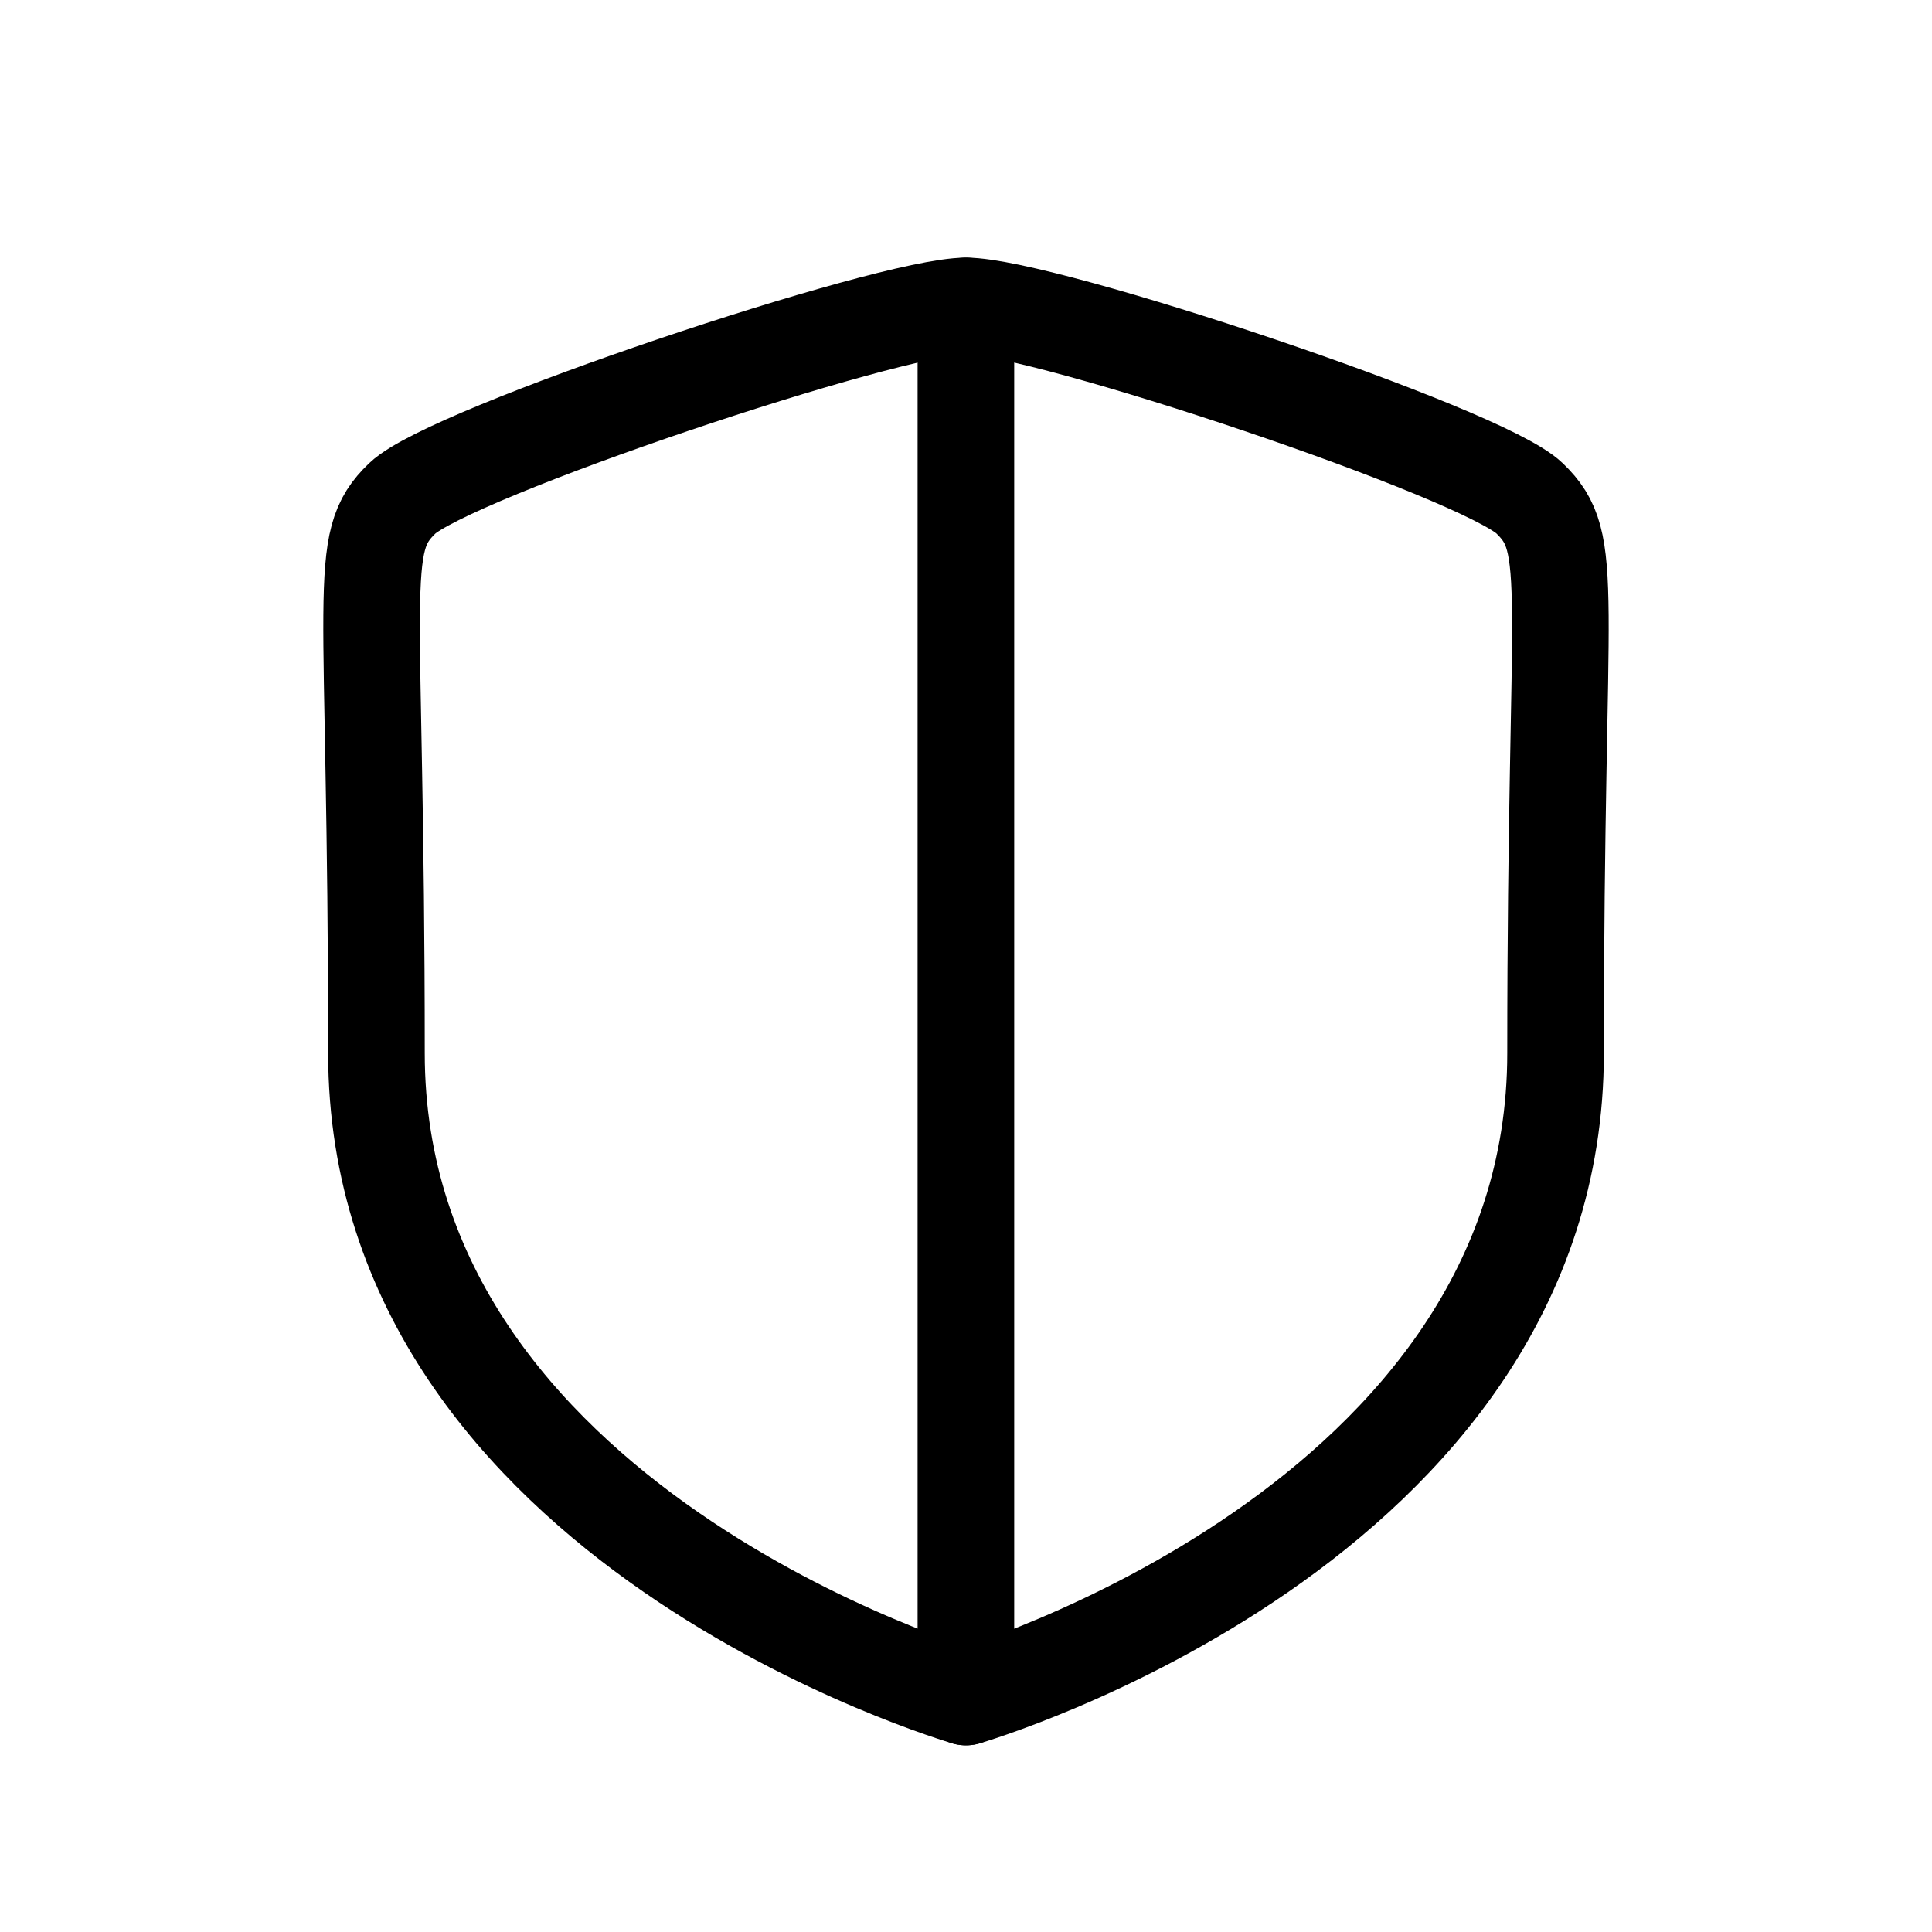
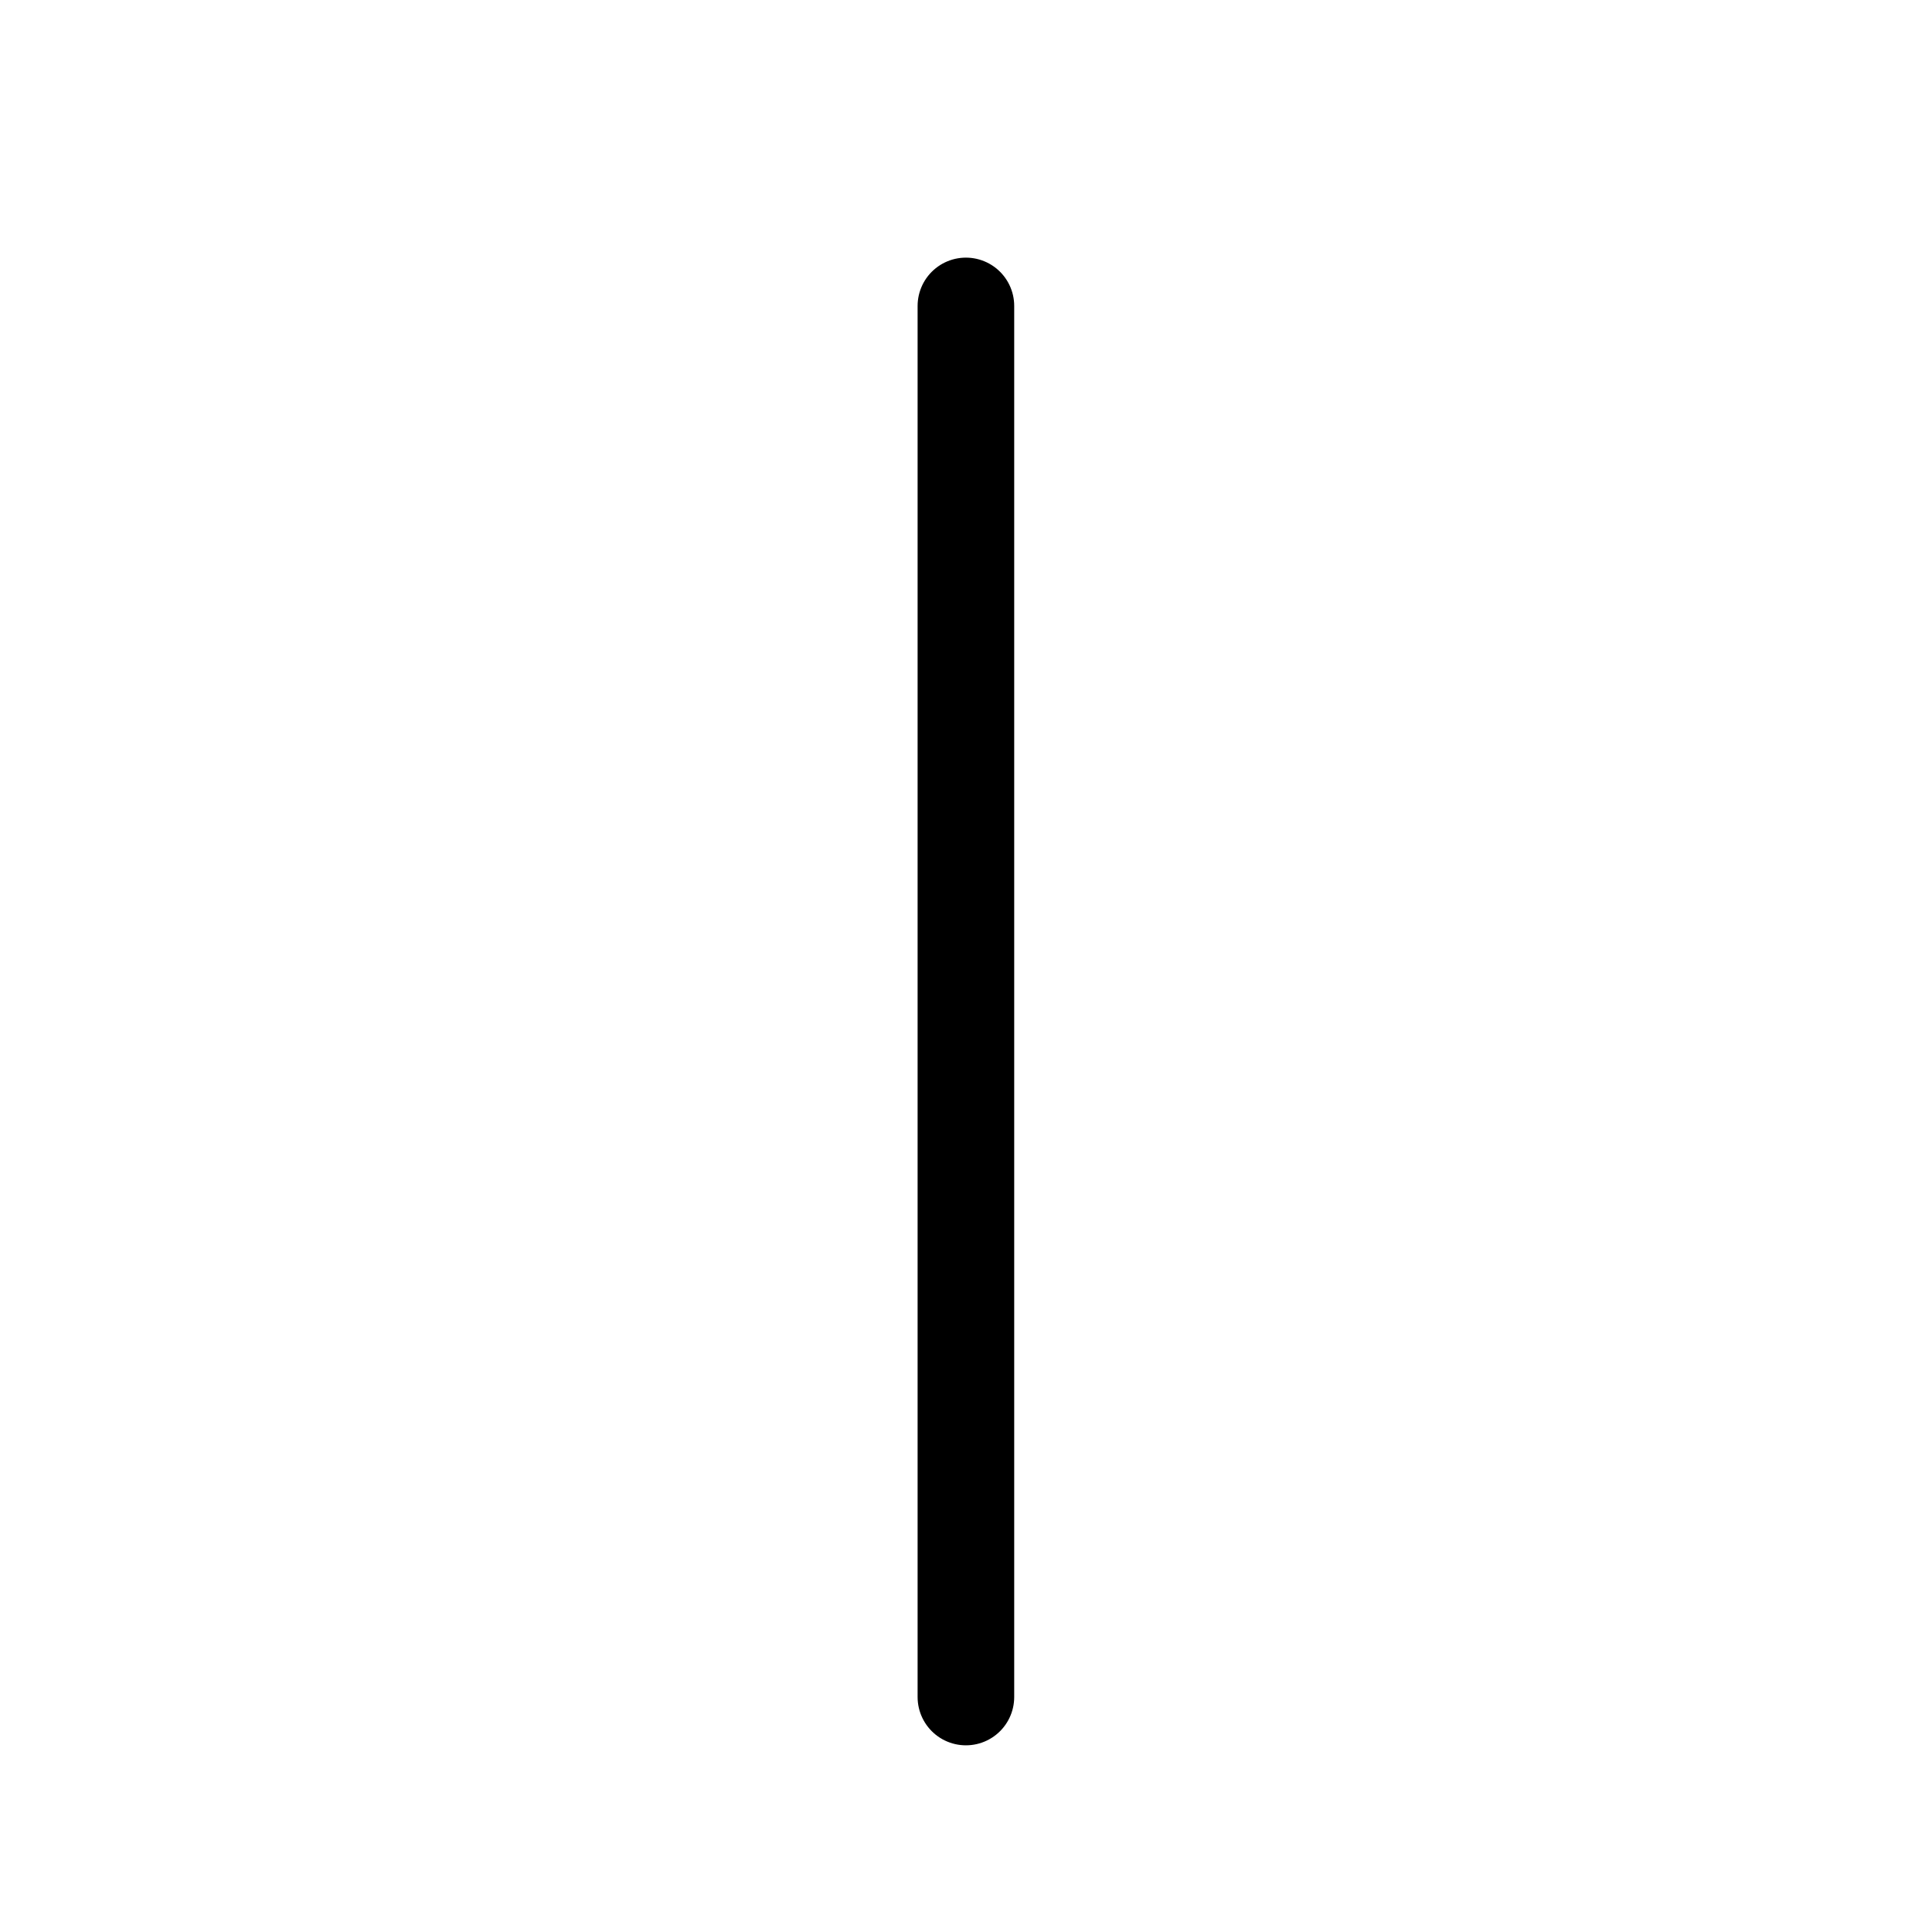
<svg xmlns="http://www.w3.org/2000/svg" fill="none" viewBox="0 0 40 40" height="40" width="40">
-   <path stroke-linejoin="round" stroke-linecap="round" stroke-width="2" stroke="black" d="M20 35.135C20 35.135 32.206 31.587 32.206 21.805C32.206 12.024 32.649 11.266 31.669 10.318C30.688 9.369 21.601 6.334 20 6.334C18.399 6.334 9.31 9.376 8.329 10.318C7.35 11.258 7.794 12.023 7.794 21.805C7.794 31.588 20 35.135 20 35.135Z" clip-rule="evenodd" fill-rule="evenodd" />
  <path stroke-linejoin="round" stroke-linecap="round" stroke-width="2" stroke="black" d="M19.998 35.135V6.334" />
</svg>